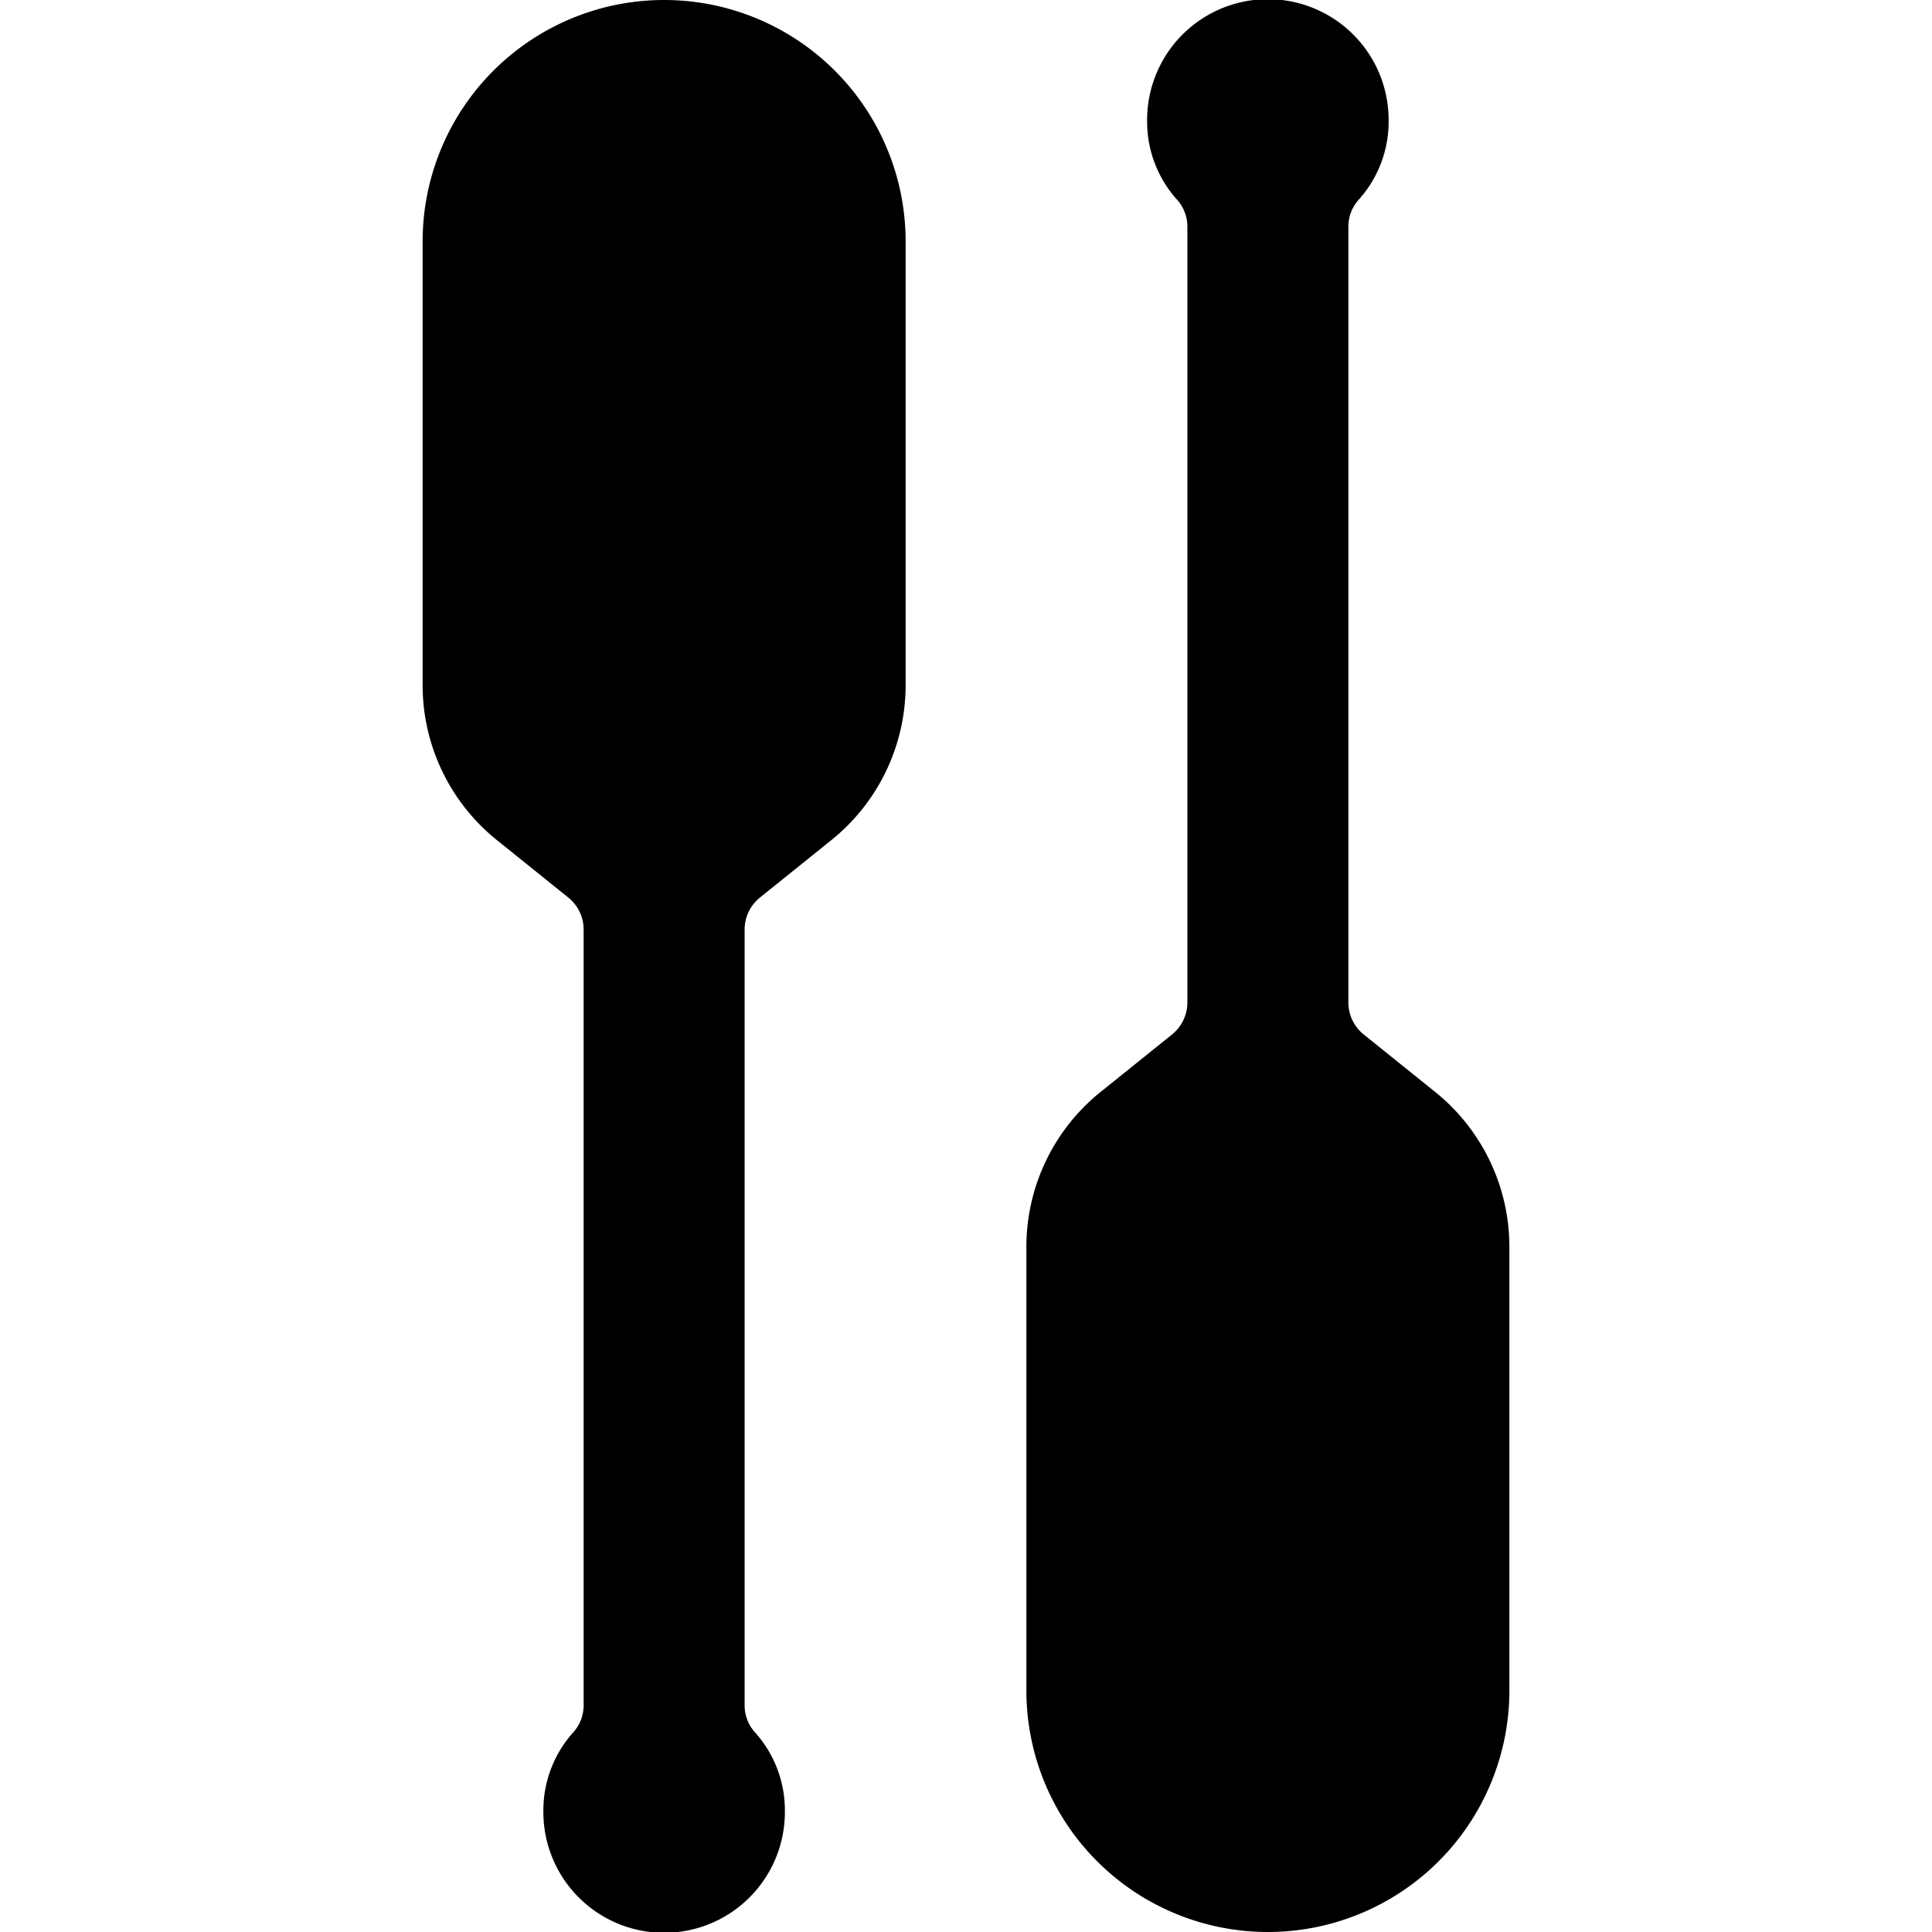
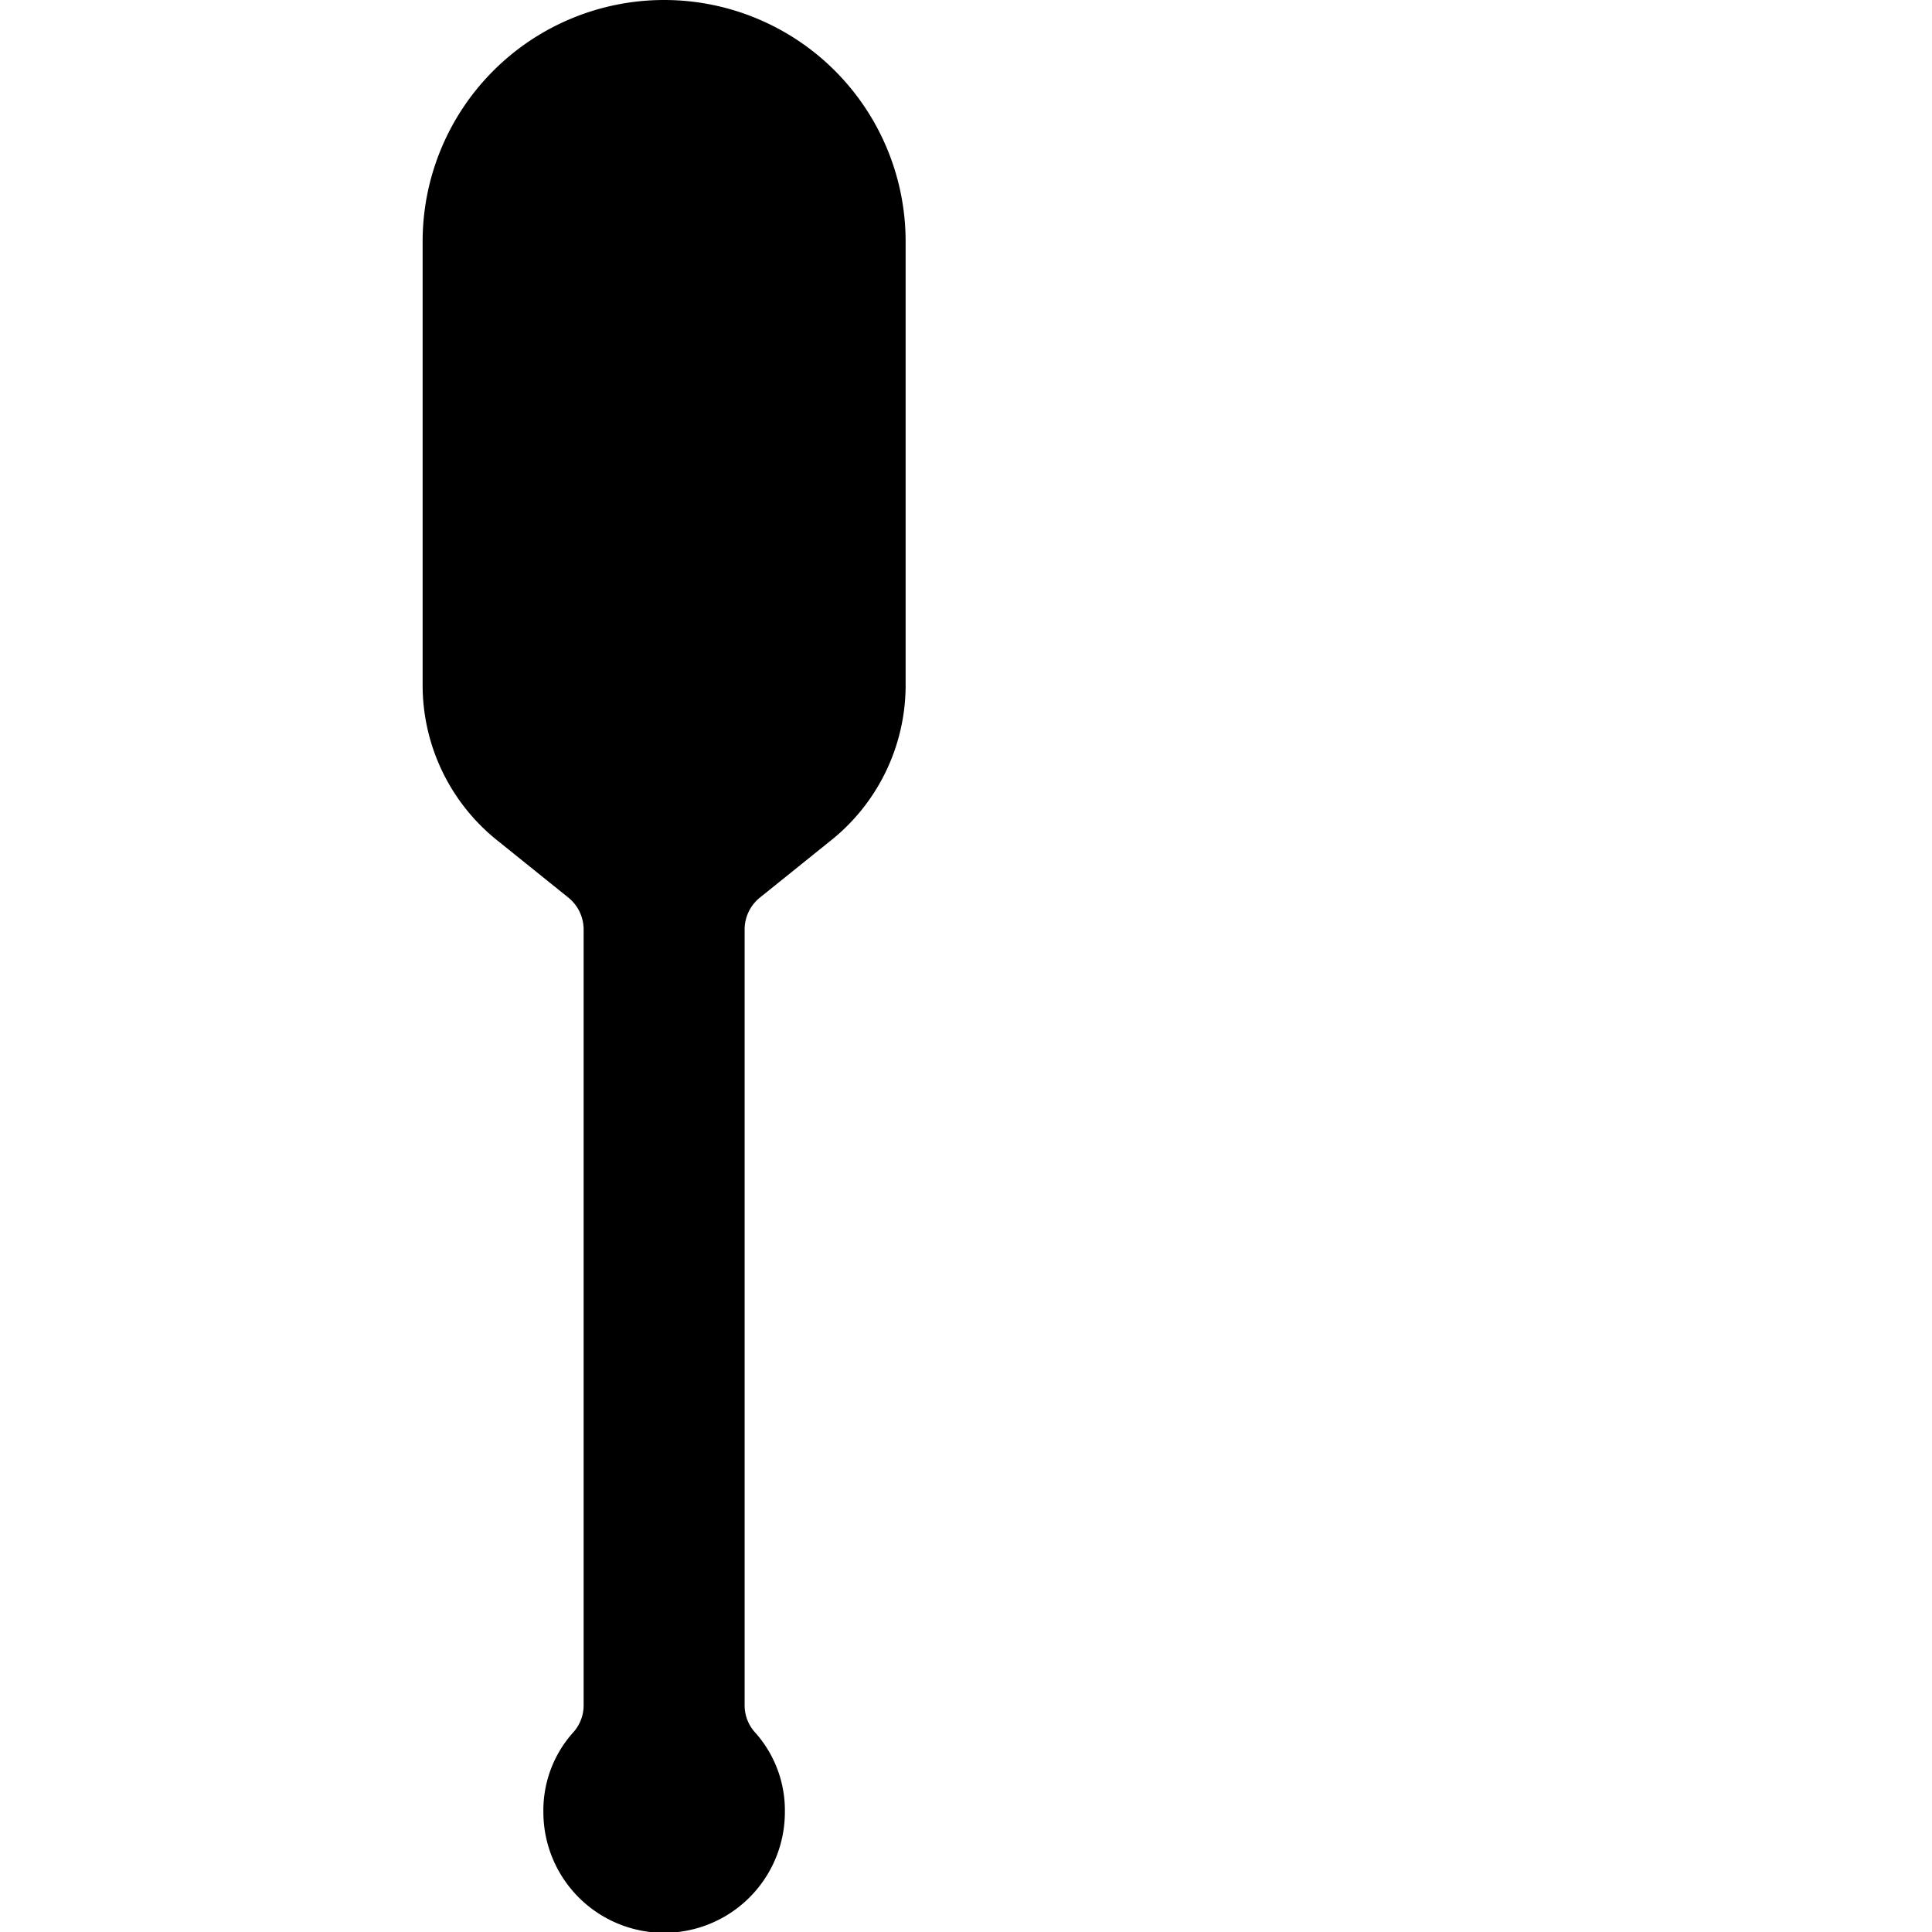
<svg xmlns="http://www.w3.org/2000/svg" viewBox="0 0 24 24">
  <g>
    <path d="M8.25 0a3 3 0 0 0 -3 3v5.5a2.47 2.47 0 0 0 0.94 1.95l0.87 0.7a0.51 0.51 0 0 1 0.19 0.39v9.64a0.5 0.5 0 0 1 -0.12 0.33 1.45 1.45 0 0 0 -0.38 1 1.5 1.5 0 0 0 3 0 1.45 1.45 0 0 0 -0.38 -1 0.5 0.5 0 0 1 -0.12 -0.33v-9.64a0.51 0.51 0 0 1 0.19 -0.39l0.87 -0.7a2.47 2.47 0 0 0 0.94 -1.95V3a3 3 0 0 0 -3 -3Z" fill="#000000" stroke-width="1" />
-     <path d="m17.81 13.55 -0.87 -0.7a0.51 0.51 0 0 1 -0.19 -0.39V2.82a0.5 0.5 0 0 1 0.12 -0.33 1.45 1.45 0 0 0 0.38 -1 1.5 1.5 0 0 0 -3 0 1.45 1.45 0 0 0 0.38 1 0.5 0.5 0 0 1 0.12 0.33v9.64a0.51 0.51 0 0 1 -0.19 0.39l-0.87 0.7a2.47 2.47 0 0 0 -0.94 1.95V21a3 3 0 0 0 6 0v-5.5a2.47 2.47 0 0 0 -0.94 -1.95Z" fill="#000000" stroke-width="1" />
  </g>
</svg>